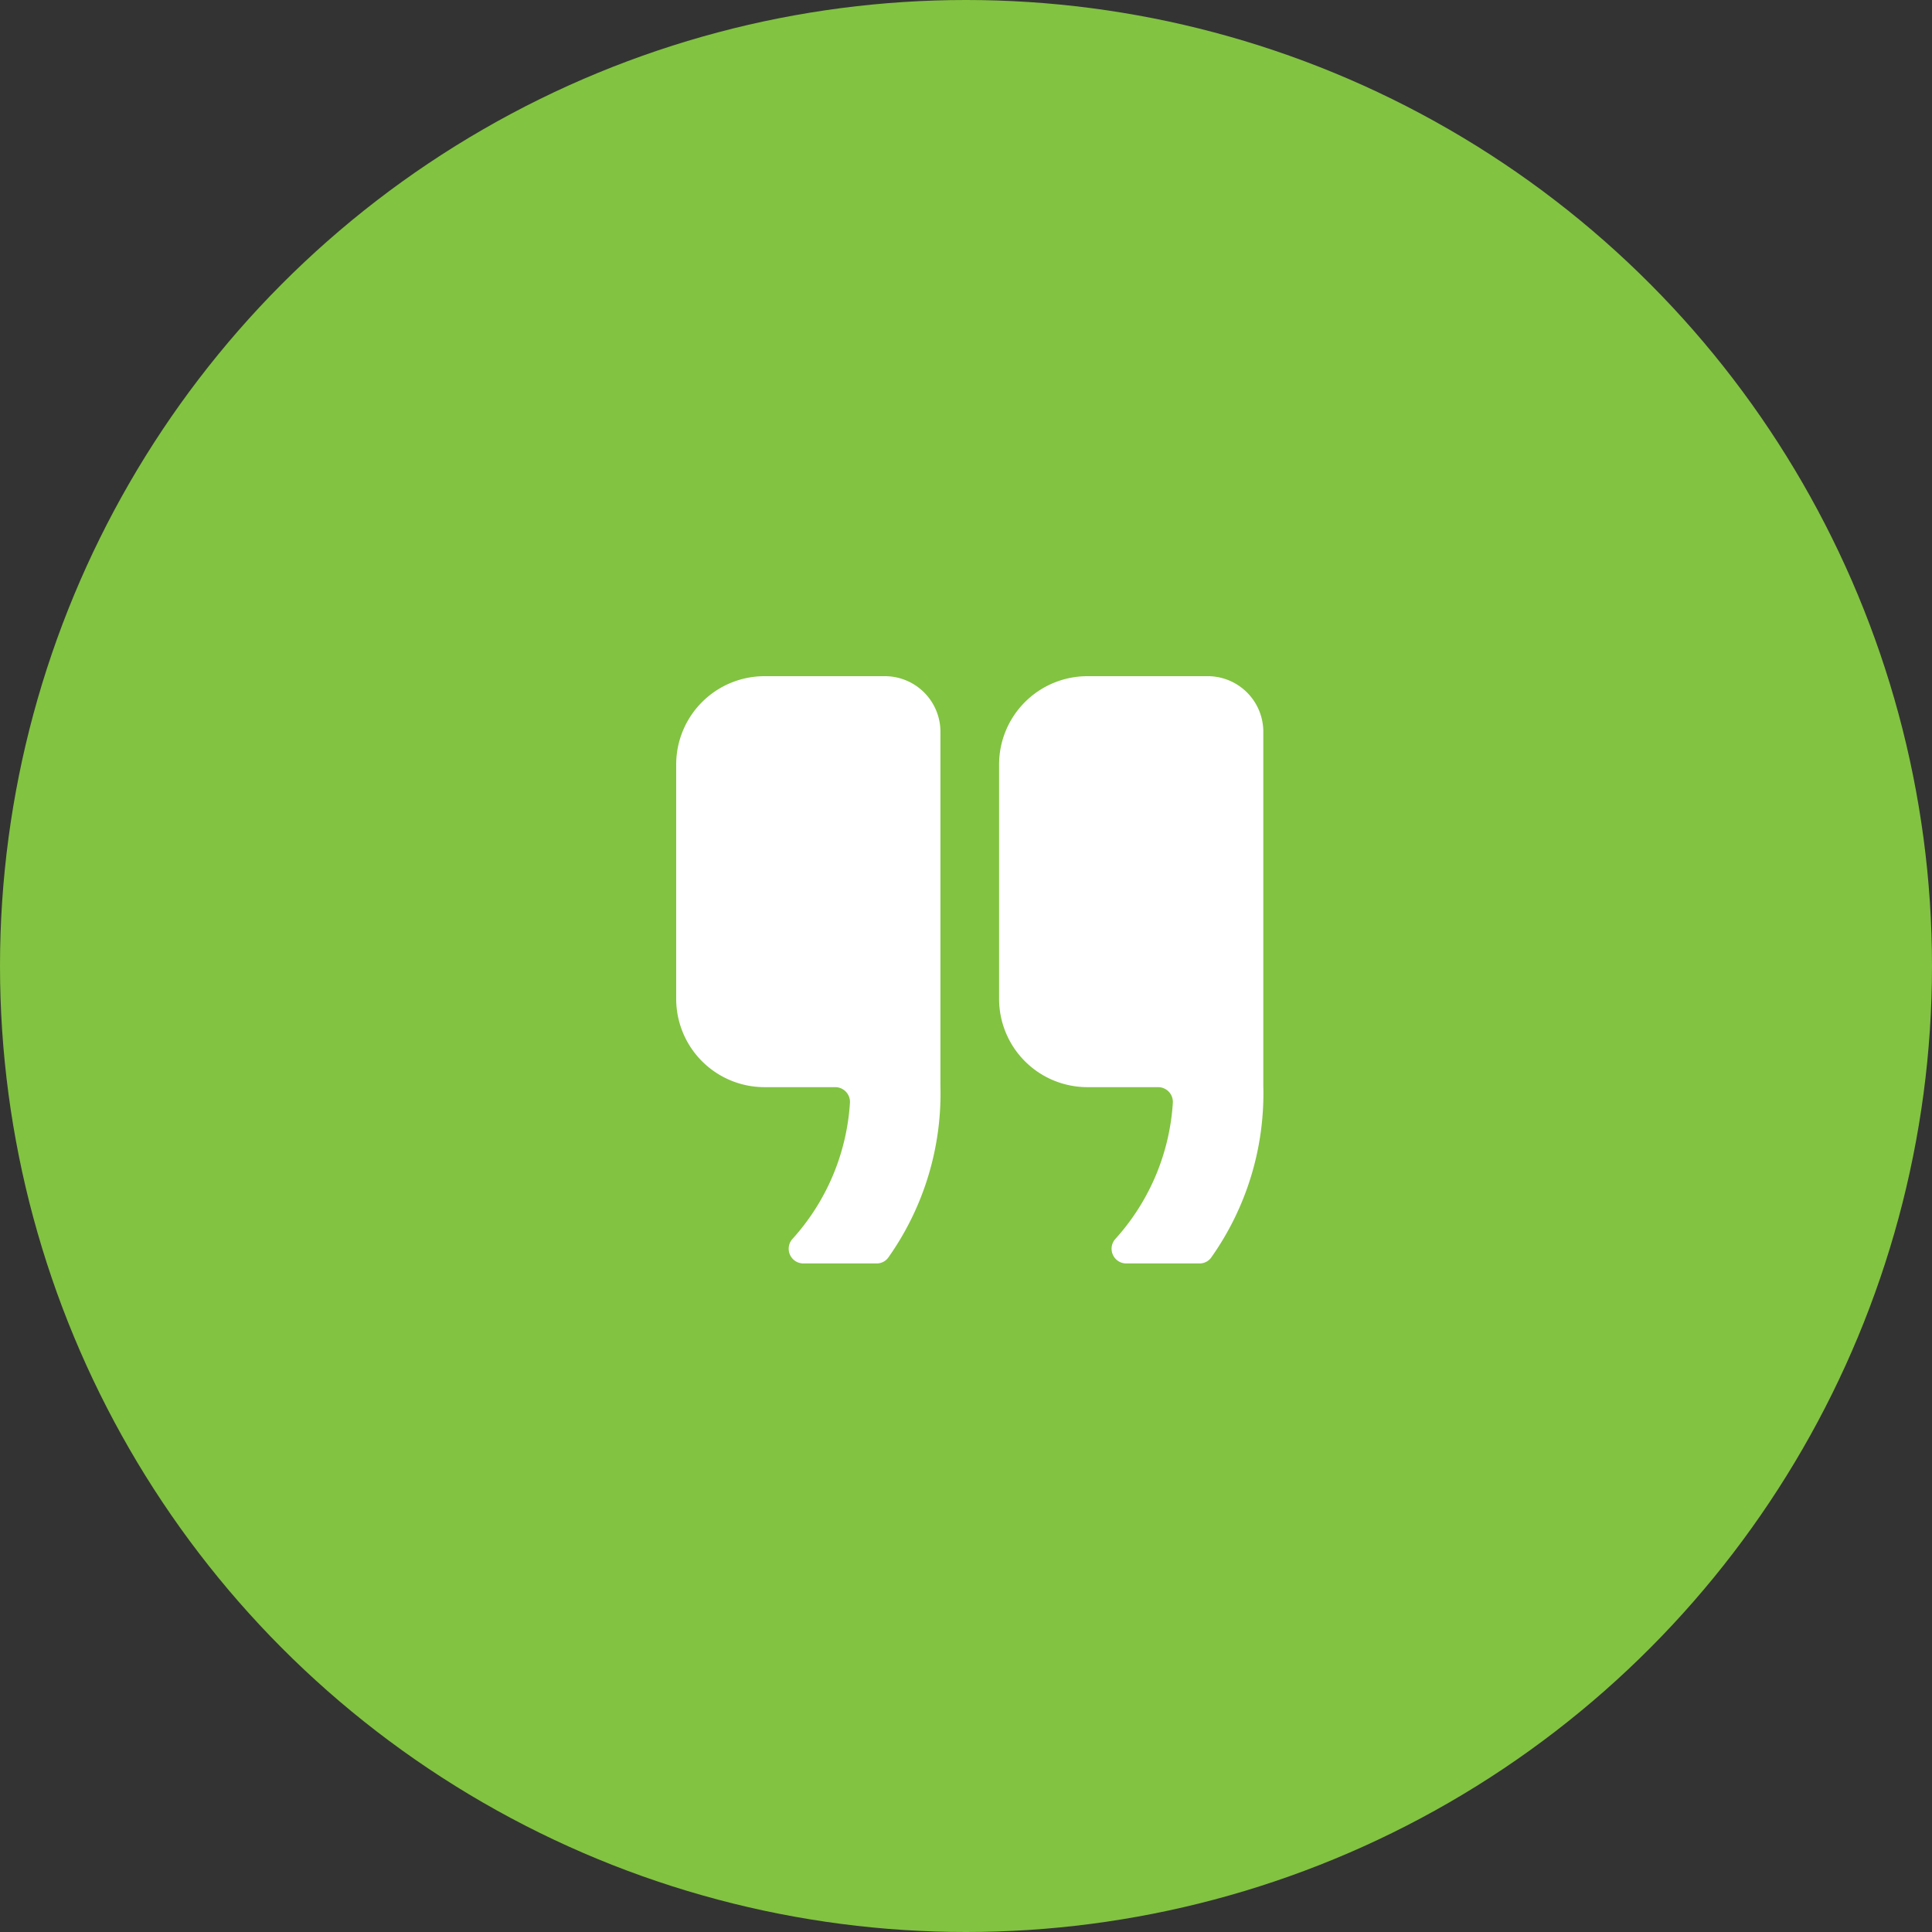
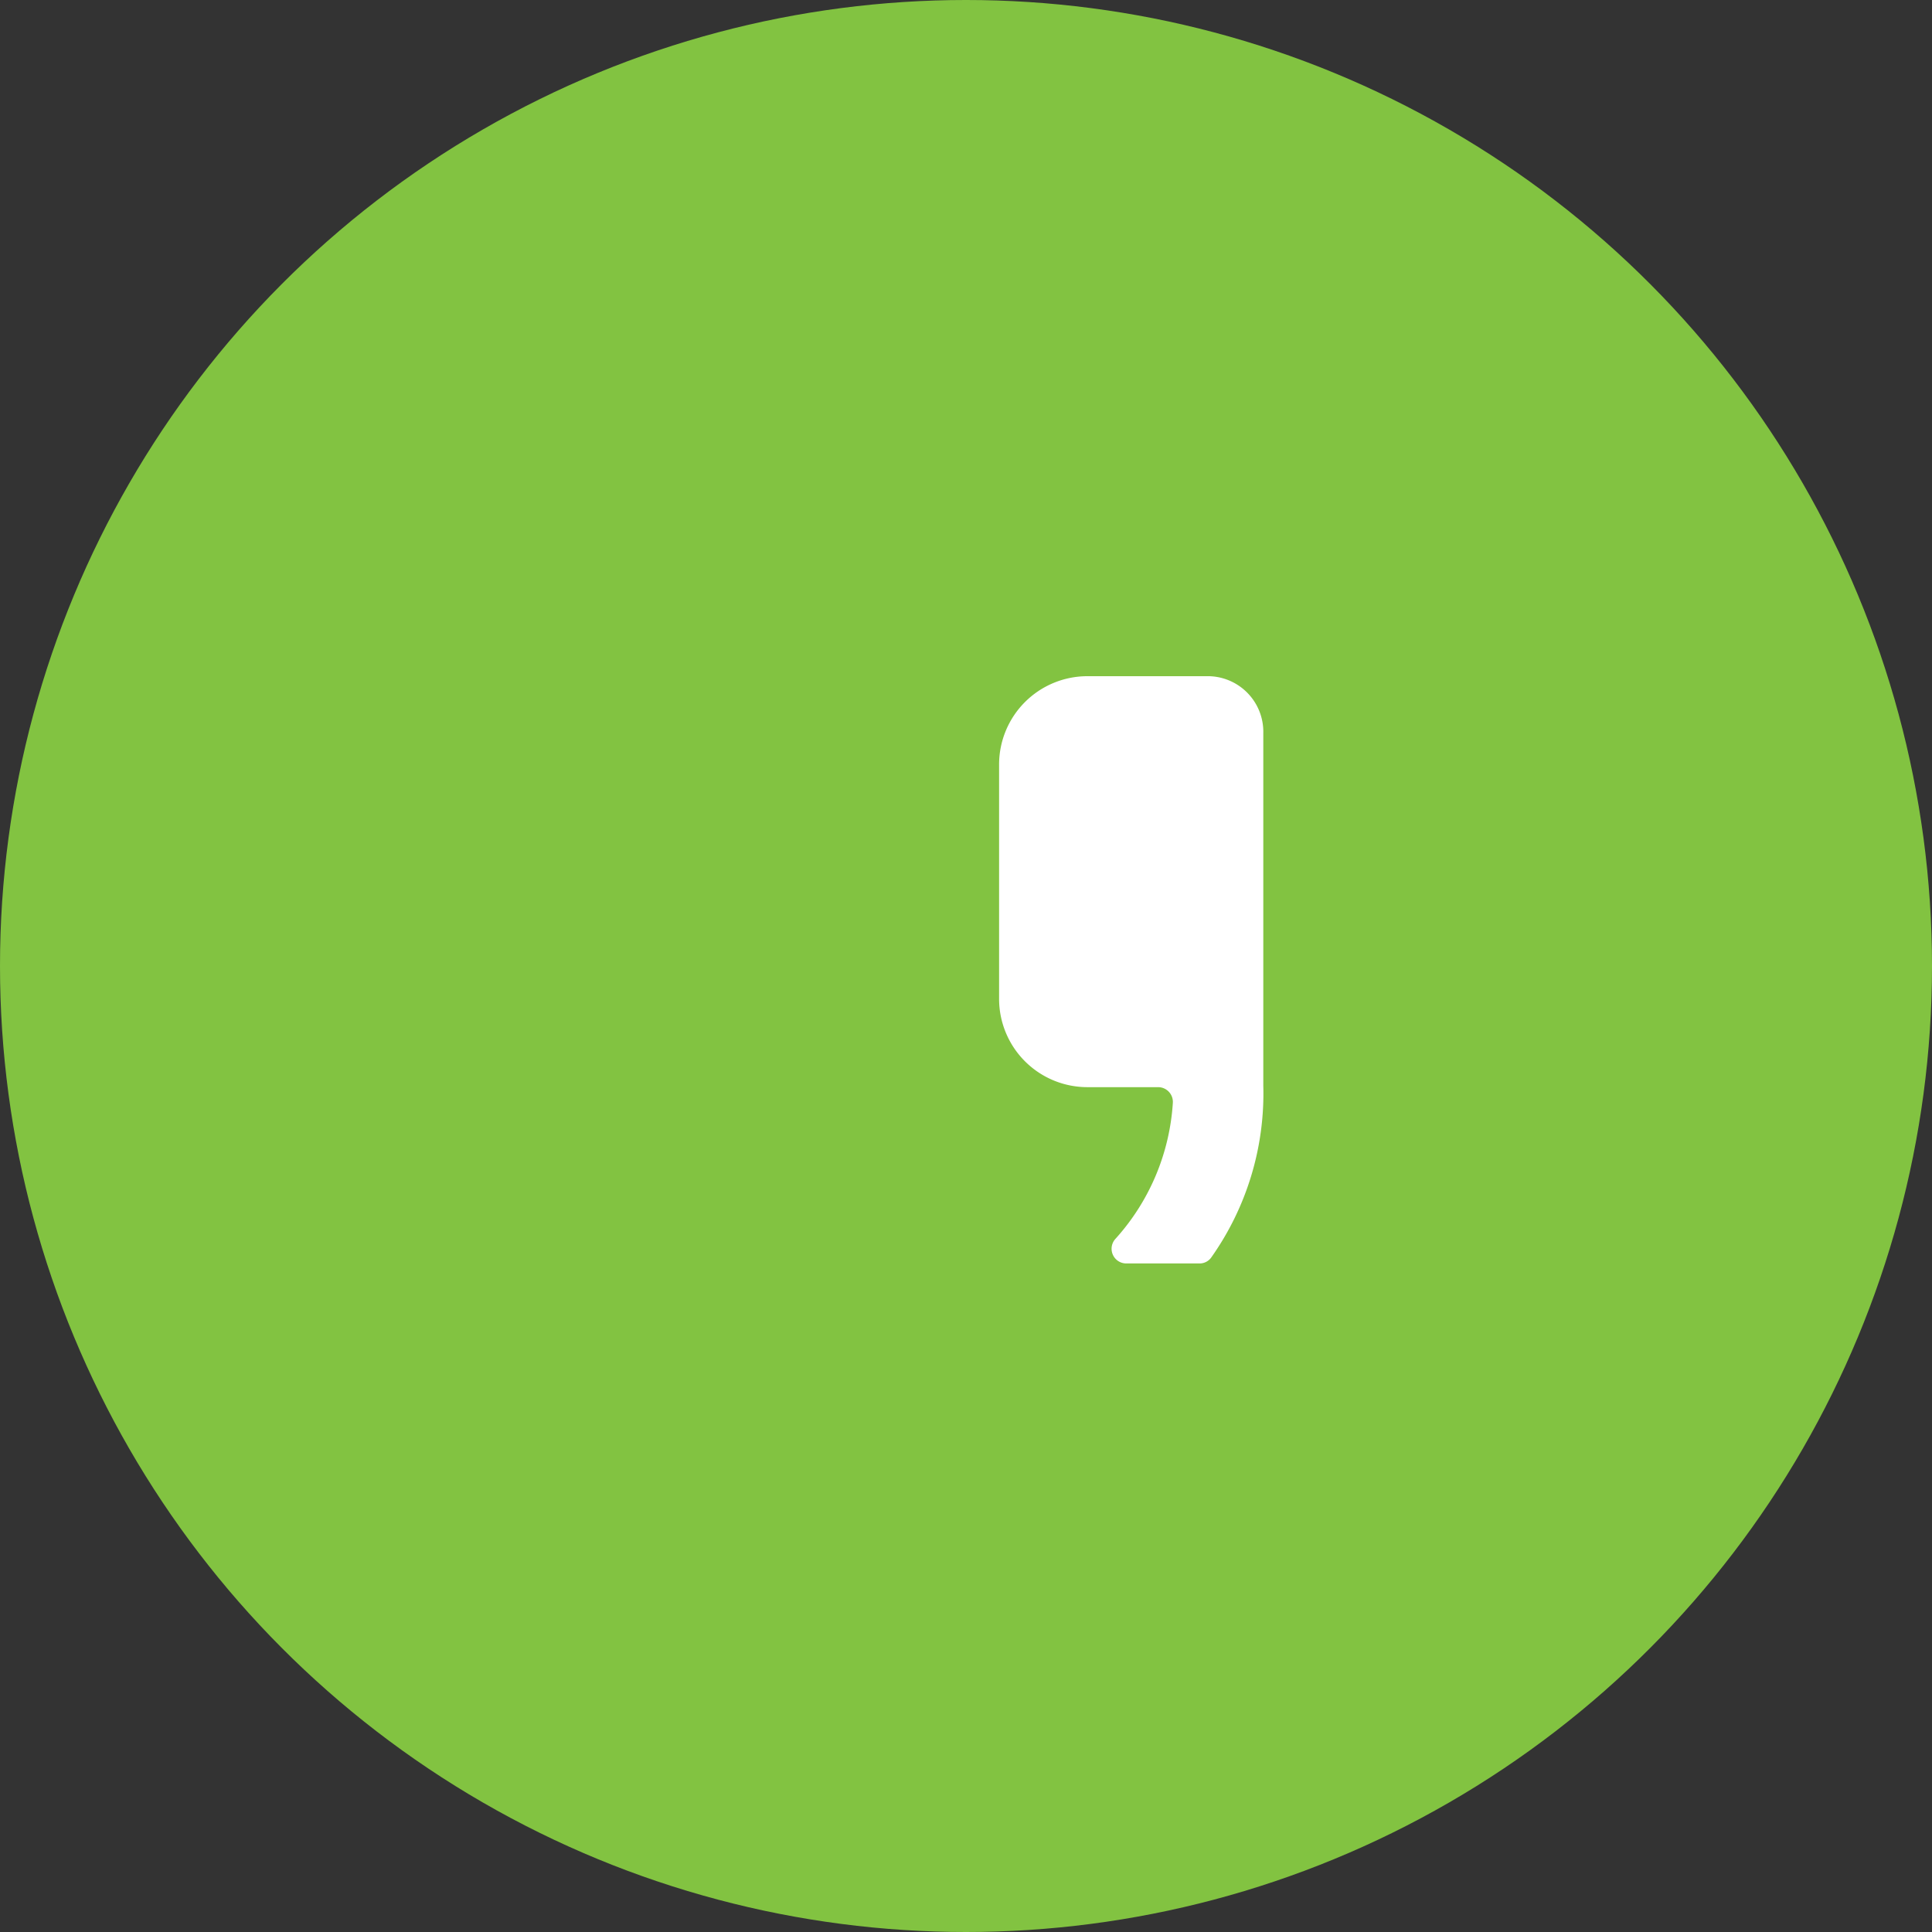
<svg xmlns="http://www.w3.org/2000/svg" width="100" height="100" viewBox="0 0 100 100">
  <rect x="0" y="0" width="100" height="100" fill="#333333" stroke="none" />
  <g id="Group_5564" data-name="Group 5564" transform="translate(-822 -3017)">
    <circle id="Ellipse_24" data-name="Ellipse 24" cx="50" cy="50" r="50" transform="translate(822 3017)" fill="#82c341" />
    <g id="Icon_ionic-ios-quote" data-name="Icon ionic-ios-quote" transform="translate(850.25 3045.25)">
-       <path id="Path_39574" data-name="Path 39574" d="M17.48,6.75H11.308A4.571,4.571,0,0,0,6.75,11.308V23.463a4.571,4.571,0,0,0,4.558,4.558h3.675a.764.764,0,0,1,.76.817,11.583,11.583,0,0,1-2.972,7.036.76.76,0,0,0,.56,1.272h3.789a.738.738,0,0,0,.6-.294,14.687,14.687,0,0,0,2.706-8.917V9.7A2.878,2.878,0,0,0,17.48,6.75Z" fill="#fff" />
      <path id="Path_39575" data-name="Path 39575" d="M29.855,6.75H23.683a4.571,4.571,0,0,0-4.558,4.558V23.463a4.571,4.571,0,0,0,4.558,4.558h3.675a.764.764,0,0,1,.76.817,11.583,11.583,0,0,1-2.972,7.036.76.76,0,0,0,.56,1.272h3.789a.738.738,0,0,0,.6-.294A14.687,14.687,0,0,0,32.8,27.935V9.7A2.878,2.878,0,0,0,29.855,6.75Z" transform="translate(4.338)" fill="#fff" />
    </g>
  </g>
</svg>